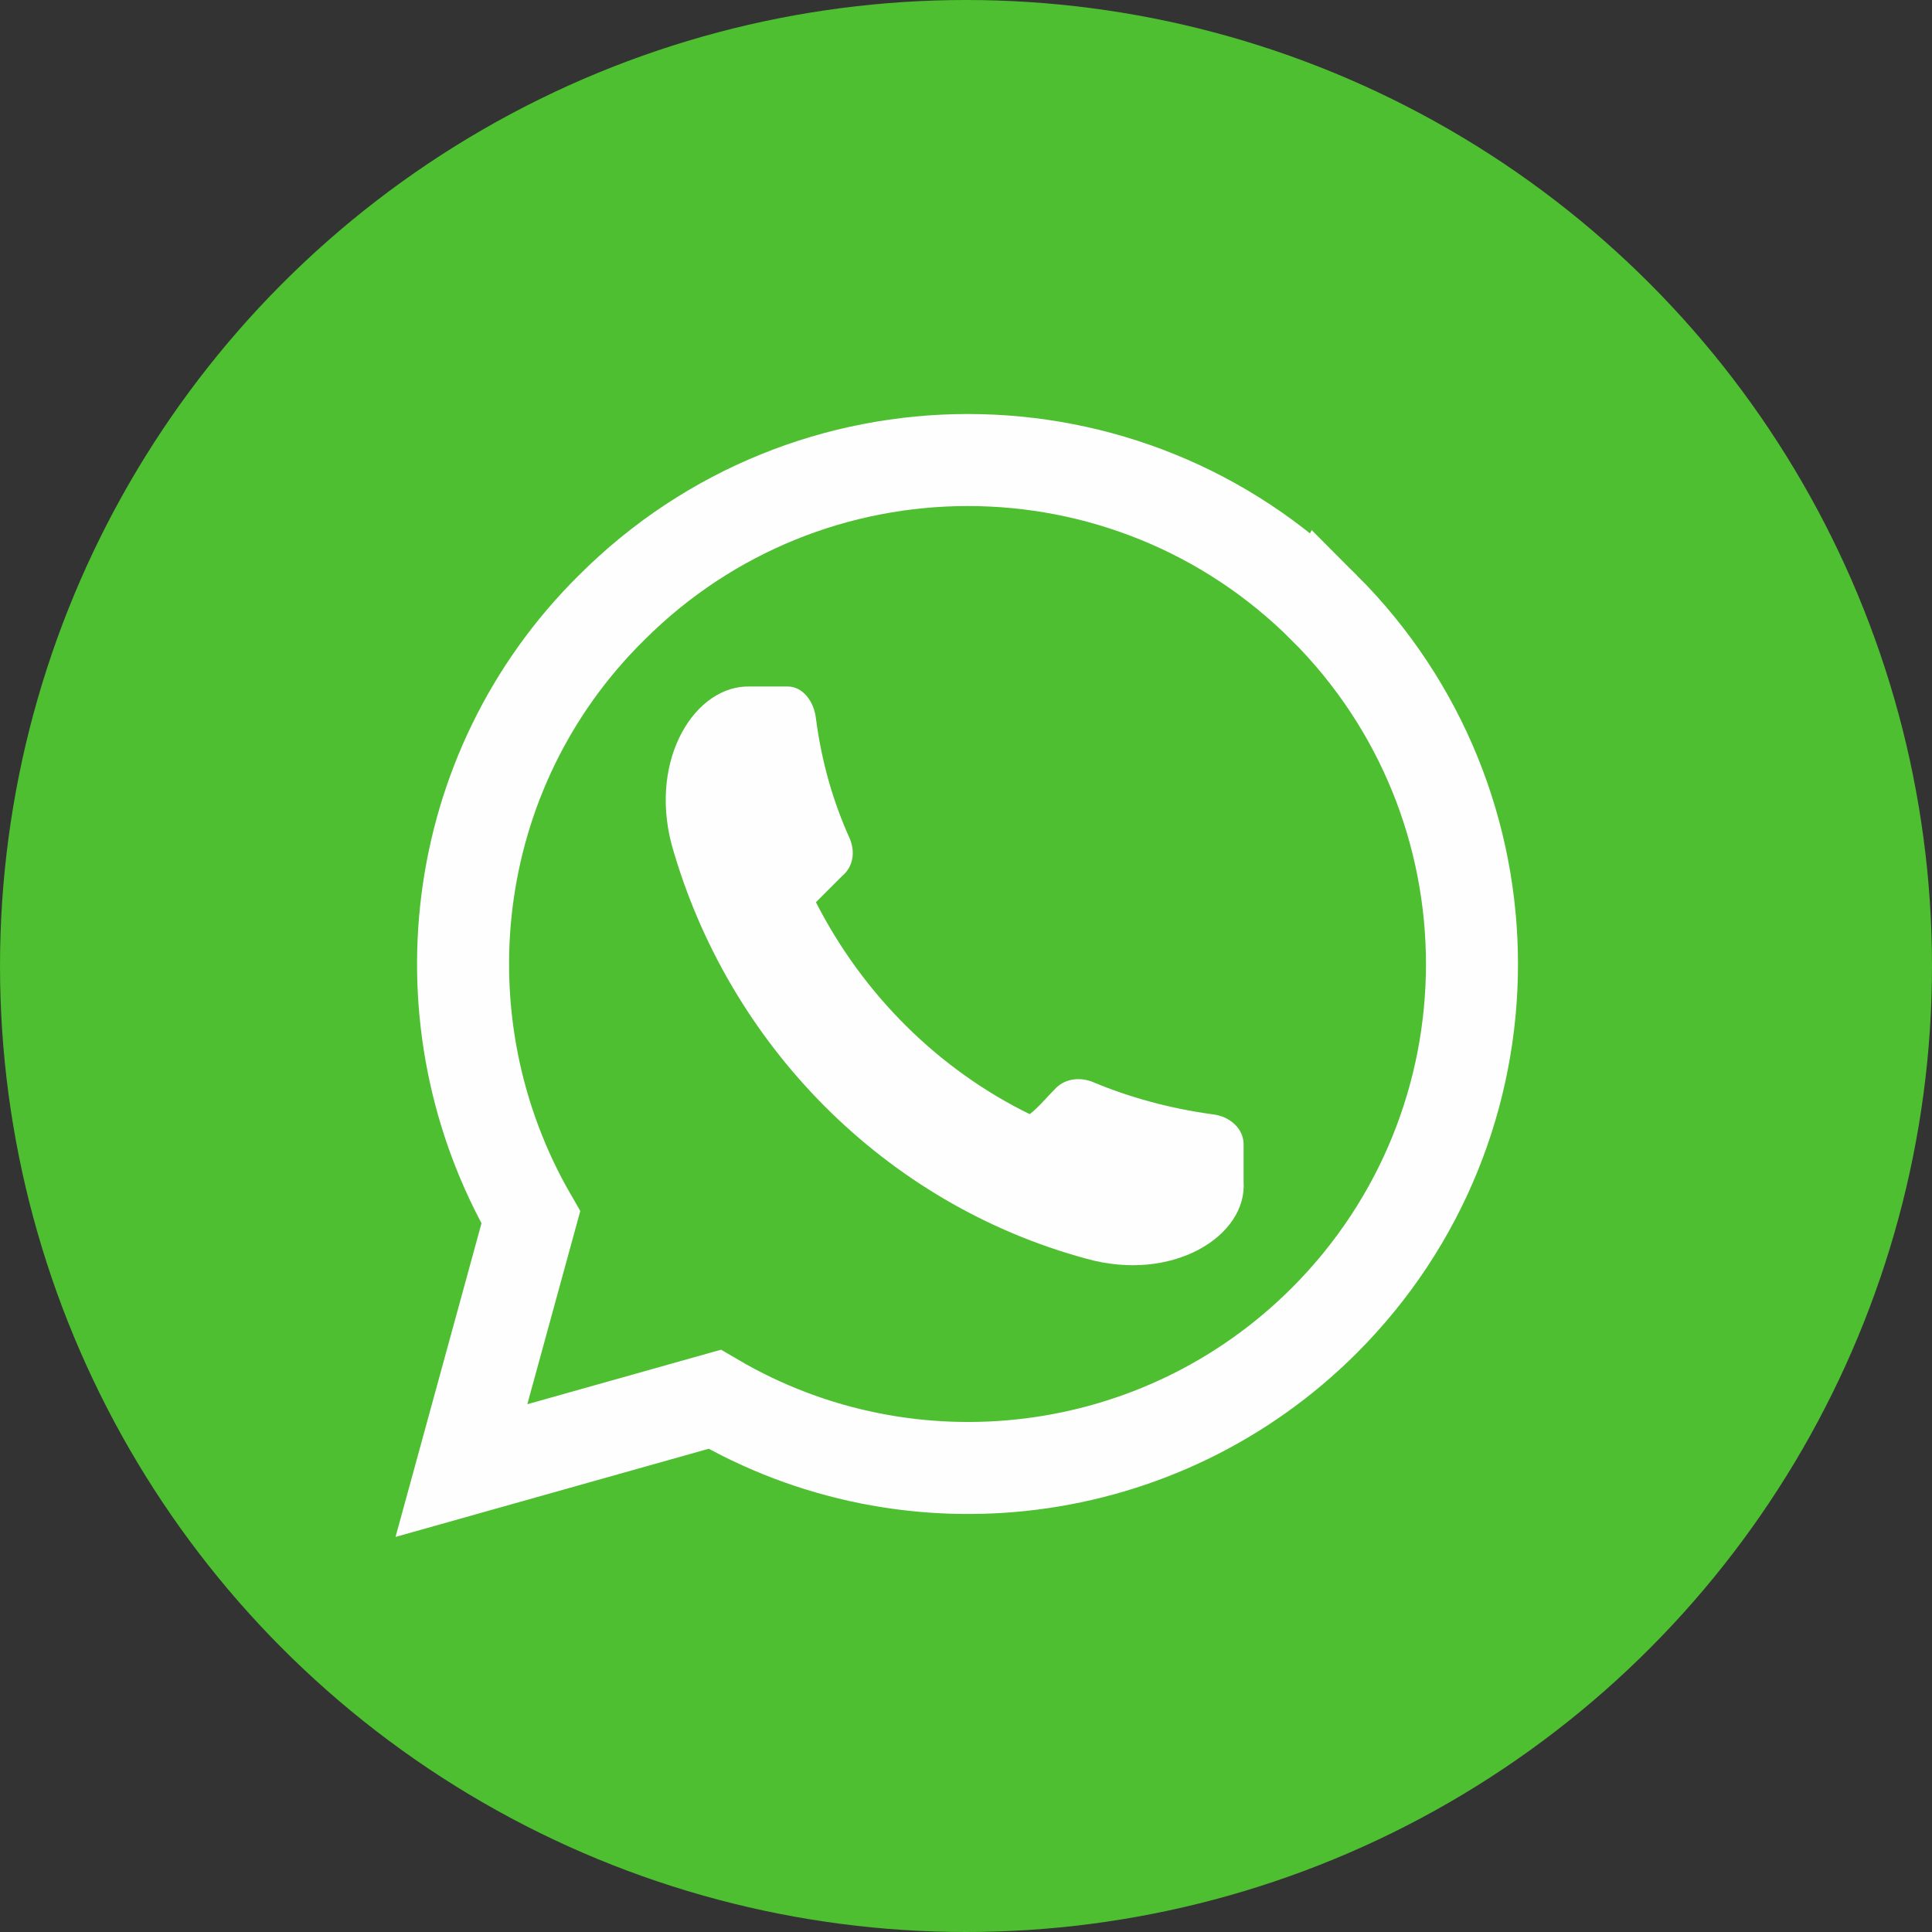
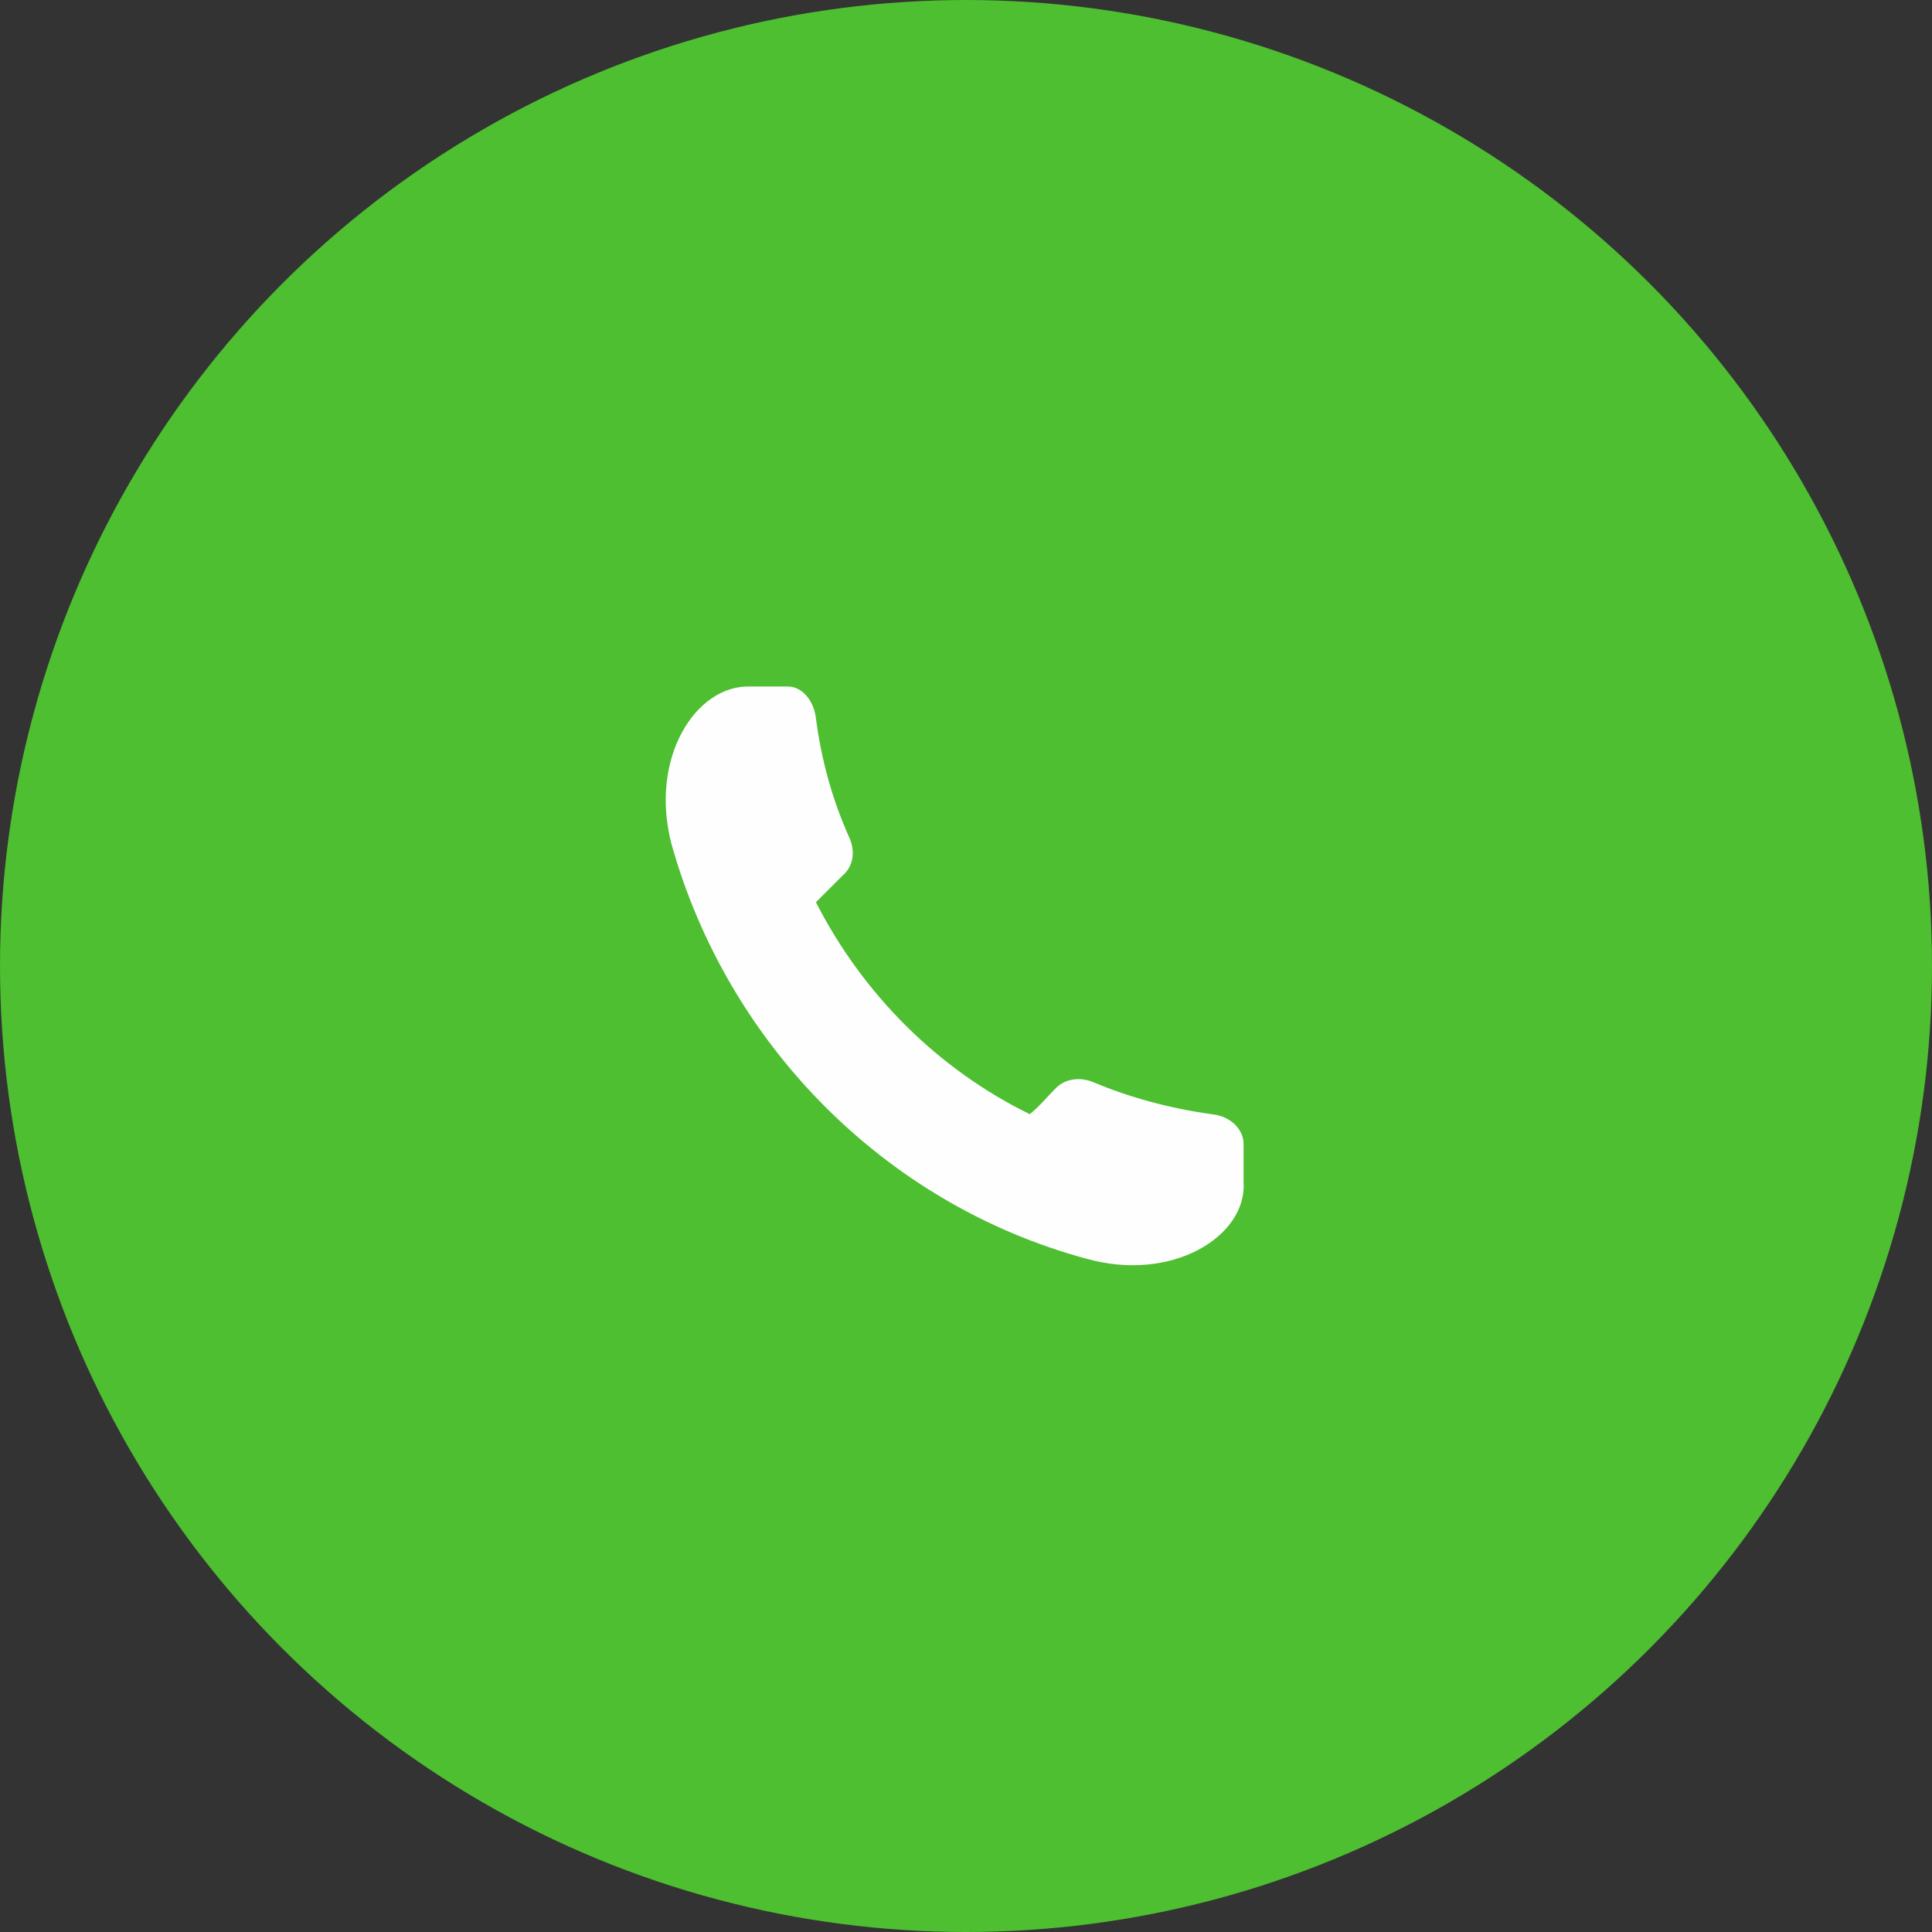
<svg xmlns="http://www.w3.org/2000/svg" id="Layer_1" viewBox="0 0 2480 2480">
  <rect x="0" y="0" width="2480" height="2480" fill="#333333" stroke="none" />
  <defs>
    <style>.cls-1,.cls-2{fill:#4dbf30;}.cls-3{fill:#fefefe;}.cls-3,.cls-2{fill-rule:evenodd;}.cls-2{stroke:#fefefe;stroke-miterlimit:9.63;stroke-width:118.13px;}</style>
  </defs>
  <g id="Camada_1">
    <circle class="cls-1" cx="1240" cy="1240" r="1240" />
    <g id="_1610524833920">
-       <path class="cls-2" d="m1699.88,780.12c-252.82-252.82-662.14-252.82-914.95,0-211.88,209.48-248,532.12-103.53,782.52l-89.09,325.05,325.05-91.5c250.41,146.87,573.05,108.35,782.52-101.13,252.82-252.82,252.82-662.14,0-914.95Z" />
      <path class="cls-3" d="m1596.35,1468.74c0-19.26-16.85-36.12-40.93-38.52-52.97-7.22-105.94-21.67-151.69-40.93-16.85-7.22-36.12-4.82-48.16,7.22s-21.67,24.08-33.71,33.71c-117.98-57.79-214.29-154.1-274.49-272.08l33.71-33.71c14.45-12.04,16.85-31.3,9.63-48.16-21.67-48.16-36.12-98.72-43.34-154.1-2.41-21.67-16.85-40.93-36.12-40.93h-48.16c-69.83-2.41-130.02,91.5-101.13,202.25,72.23,257.63,274.49,462.29,532.12,532.12,110.76,31.3,207.07-28.89,202.25-98.72v-48.16Z" />
    </g>
  </g>
</svg>